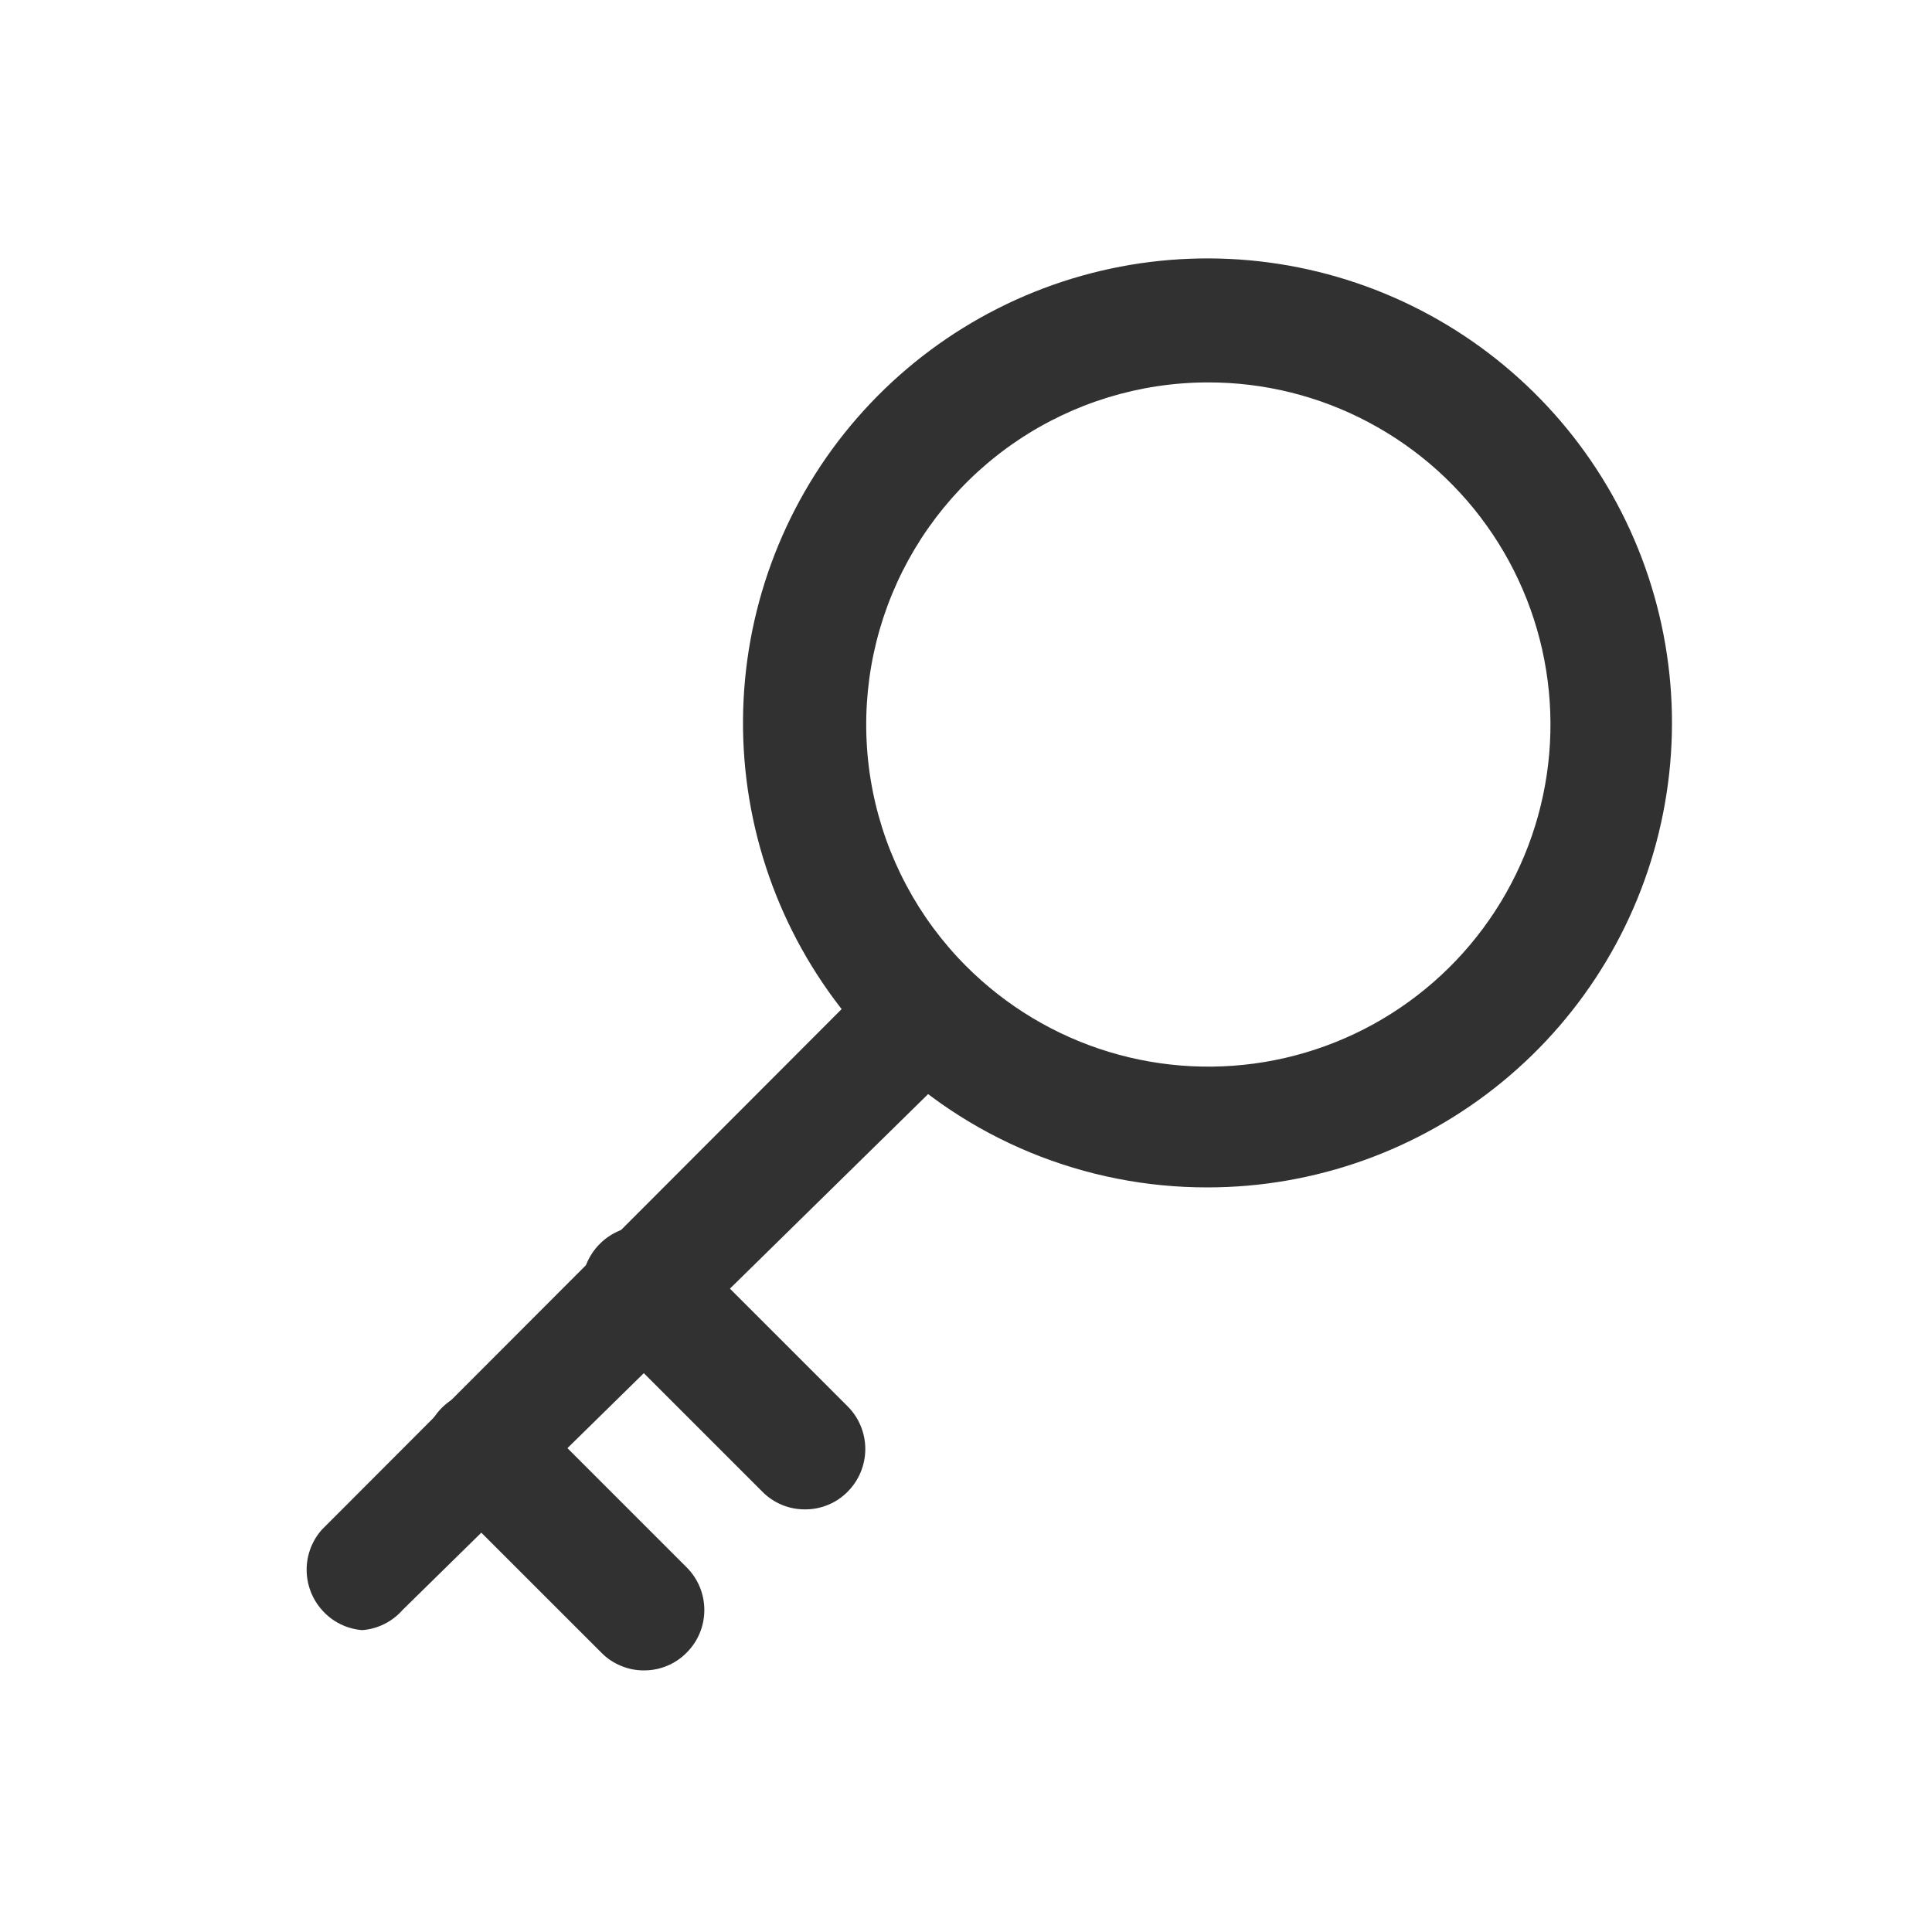
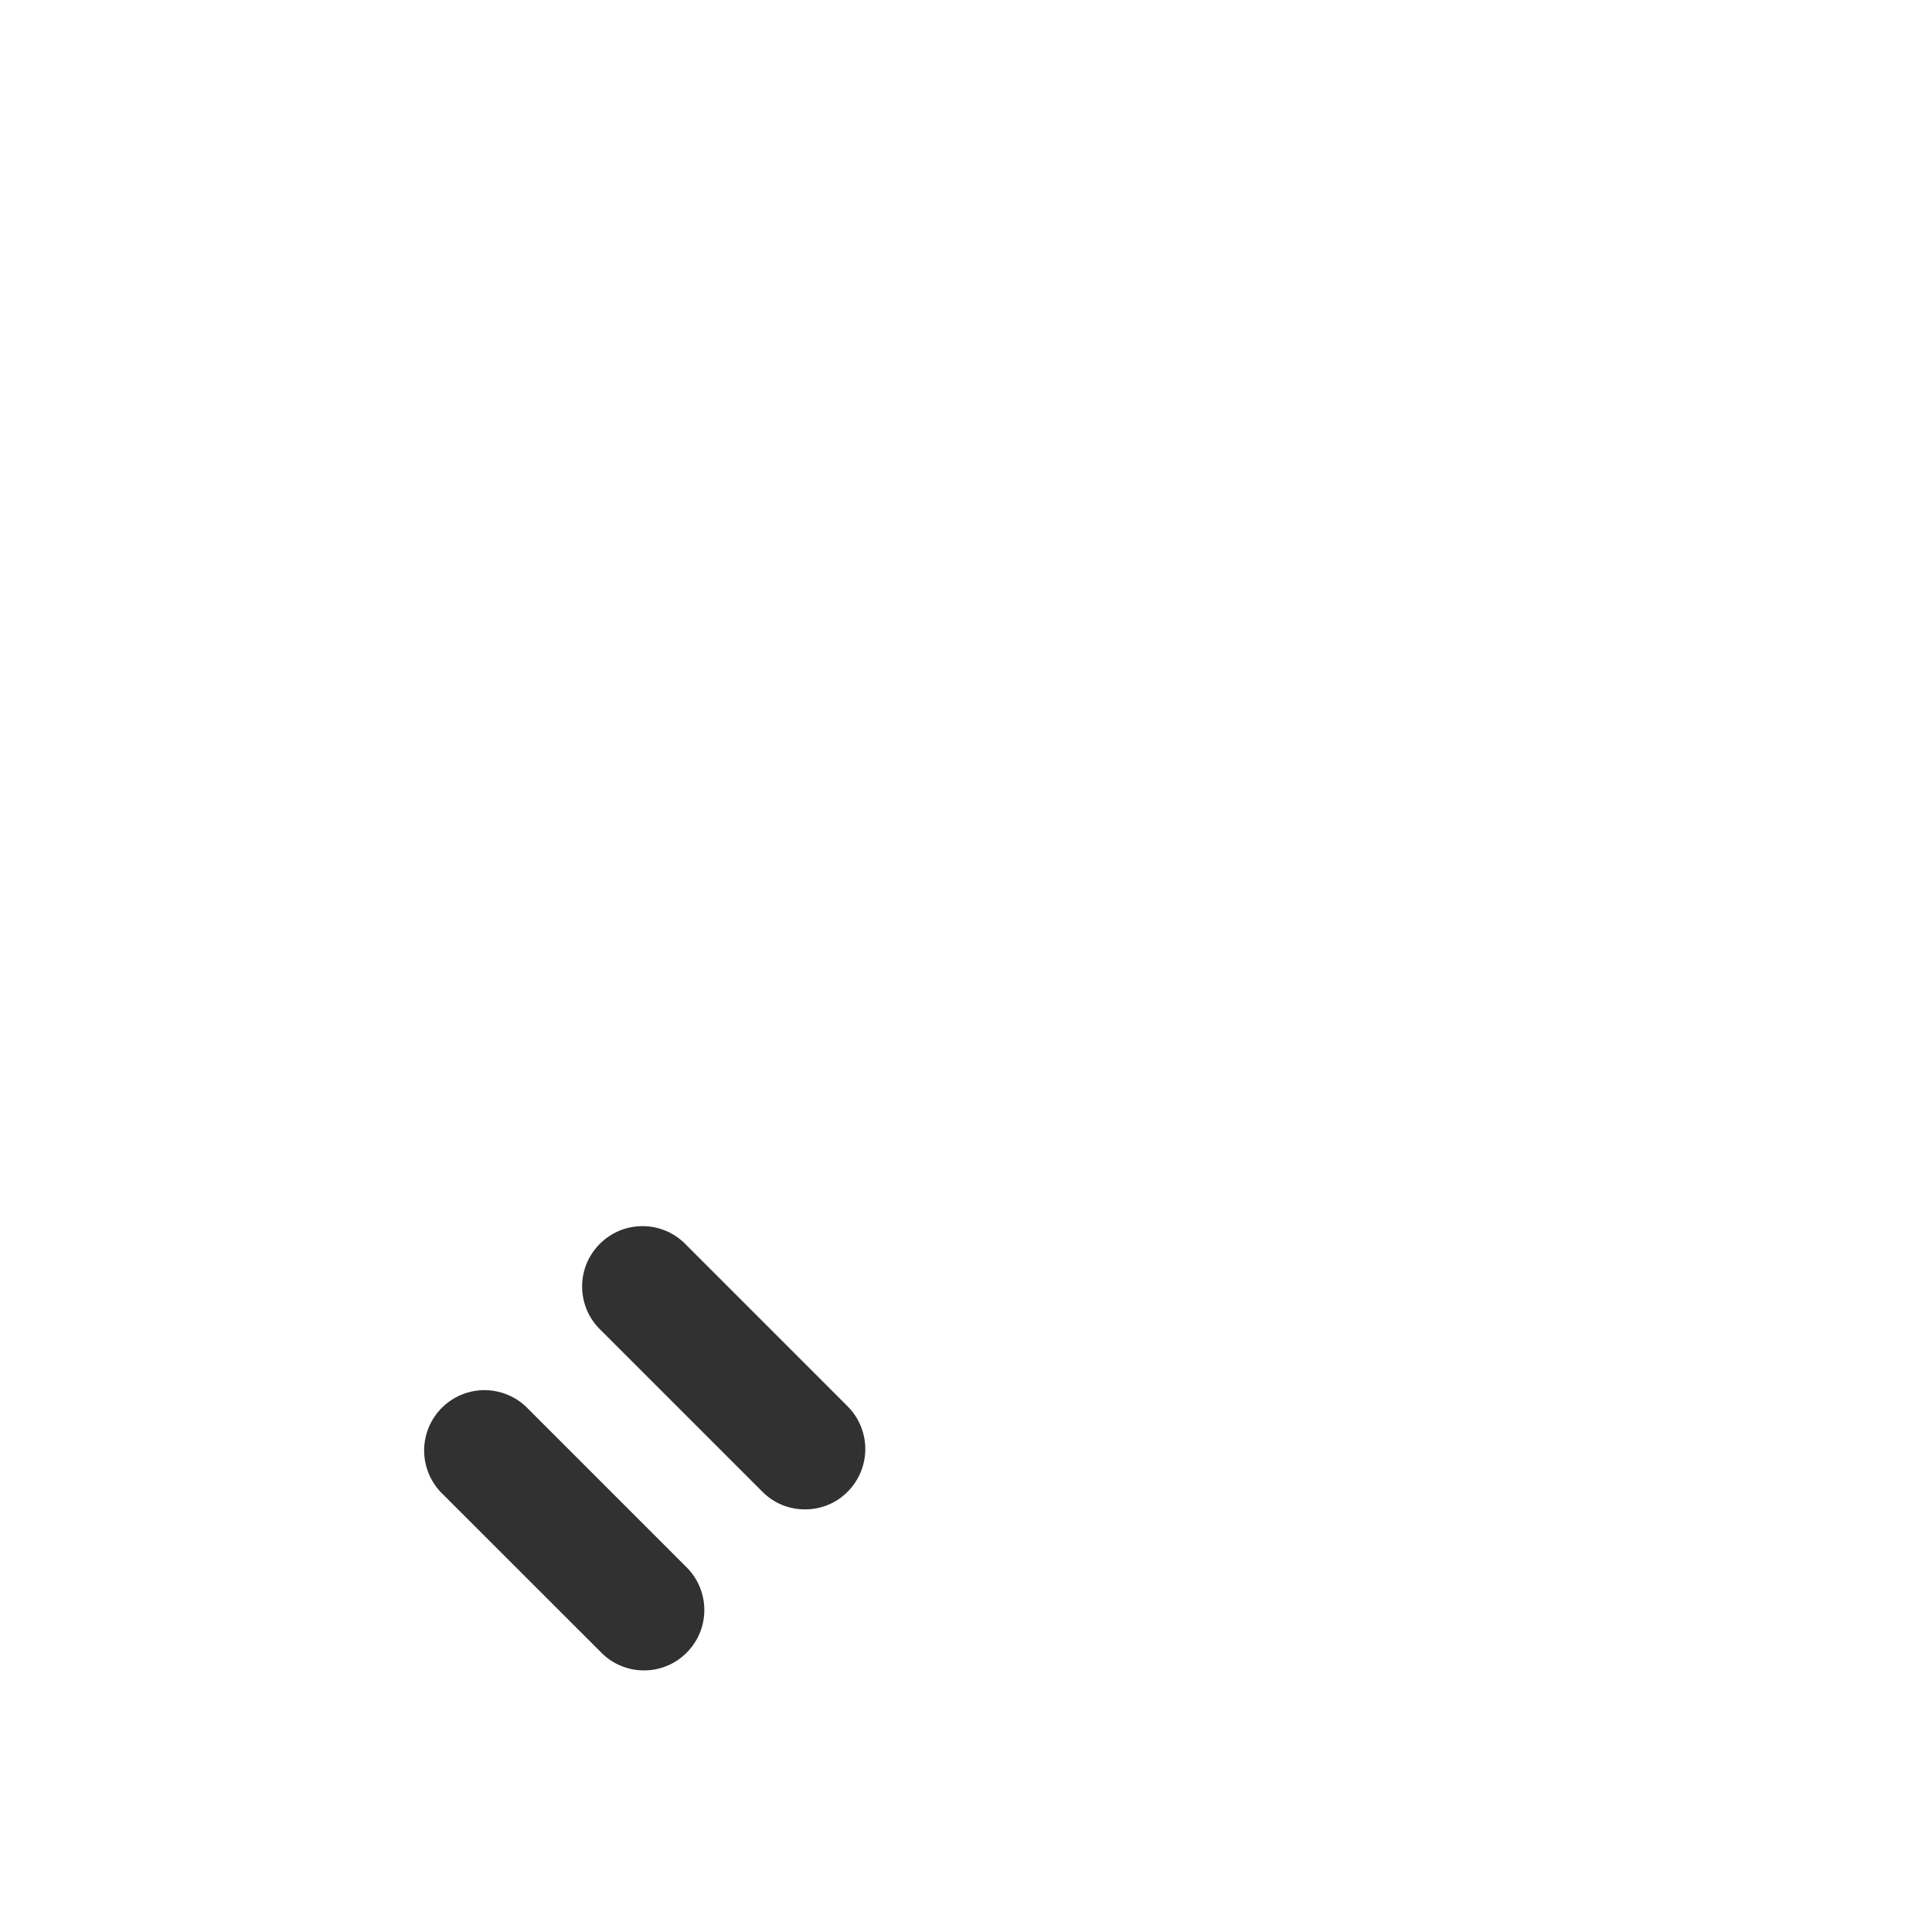
<svg xmlns="http://www.w3.org/2000/svg" width="32" height="32" viewBox="0 0 32 32" fill="none">
  <g id="prime:key">
-     <path id="Vector" d="M20 19.667C18.993 19.669 17.995 19.472 17.063 19.088C16.132 18.704 15.286 18.139 14.573 17.427C13.311 16.171 12.524 14.516 12.345 12.744C12.167 10.972 12.609 9.194 13.595 7.711C14.582 6.229 16.052 5.135 17.755 4.615C19.459 4.095 21.289 4.183 22.935 4.862C24.581 5.542 25.941 6.771 26.782 8.341C27.622 9.91 27.893 11.723 27.546 13.47C27.2 15.217 26.259 16.789 24.882 17.919C23.506 19.049 21.781 19.667 20 19.667ZM20 6.334C18.881 6.336 17.788 6.67 16.859 7.293C15.93 7.916 15.206 8.8 14.778 9.834C14.35 10.867 14.238 12.005 14.455 13.102C14.673 14.199 15.21 15.208 16 16C16.659 16.661 17.47 17.149 18.362 17.421C19.255 17.693 20.201 17.74 21.116 17.559C22.031 17.377 22.887 16.973 23.608 16.381C24.329 15.79 24.893 15.029 25.25 14.167C25.607 13.305 25.745 12.368 25.653 11.44C25.561 10.511 25.241 9.62 24.721 8.845C24.202 8.07 23.499 7.436 22.675 6.998C21.852 6.559 20.933 6.331 20 6.334Z" fill="#313131c9" />
-     <path id="Vector_2" d="M6 27C5.743 26.98 5.503 26.861 5.333 26.667C5.169 26.483 5.079 26.246 5.079 26C5.079 25.754 5.169 25.517 5.333 25.334L13.947 16.707C14.136 16.519 14.392 16.415 14.658 16.416C14.79 16.417 14.92 16.443 15.042 16.494C15.164 16.545 15.274 16.62 15.367 16.713C15.46 16.807 15.533 16.918 15.583 17.04C15.633 17.162 15.658 17.293 15.657 17.425C15.657 17.557 15.63 17.687 15.579 17.809C15.528 17.93 15.454 18.041 15.36 18.134L6.667 26.667C6.497 26.861 6.257 26.98 6 27Z" fill="#313131c9" />
    <path id="Vector_3" d="M10.667 27.667C10.535 27.668 10.405 27.642 10.284 27.591C10.162 27.541 10.052 27.467 9.96 27.373L7.293 24.707C7.117 24.517 7.021 24.267 7.025 24.008C7.03 23.748 7.135 23.501 7.318 23.318C7.501 23.135 7.748 23.03 8.007 23.025C8.266 23.021 8.517 23.117 8.707 23.294L11.373 25.96C11.561 26.148 11.666 26.402 11.666 26.667C11.666 26.932 11.561 27.186 11.373 27.373C11.281 27.467 11.171 27.541 11.05 27.591C10.928 27.642 10.798 27.668 10.667 27.667ZM13.333 25C13.202 25.001 13.072 24.975 12.95 24.925C12.829 24.875 12.719 24.8 12.627 24.707L9.96 22.04C9.862 21.949 9.783 21.838 9.728 21.716C9.674 21.593 9.644 21.46 9.642 21.326C9.639 21.192 9.664 21.059 9.714 20.934C9.765 20.81 9.84 20.696 9.935 20.602C10.03 20.506 10.143 20.432 10.267 20.381C10.392 20.331 10.525 20.306 10.659 20.309C10.794 20.311 10.926 20.34 11.049 20.395C11.171 20.45 11.282 20.529 11.373 20.627L14.04 23.294C14.227 23.481 14.332 23.735 14.332 24C14.332 24.265 14.227 24.519 14.04 24.707C13.948 24.8 13.838 24.875 13.716 24.925C13.595 24.975 13.465 25.001 13.333 25Z" fill="#313131c9" />
  </g>
</svg>